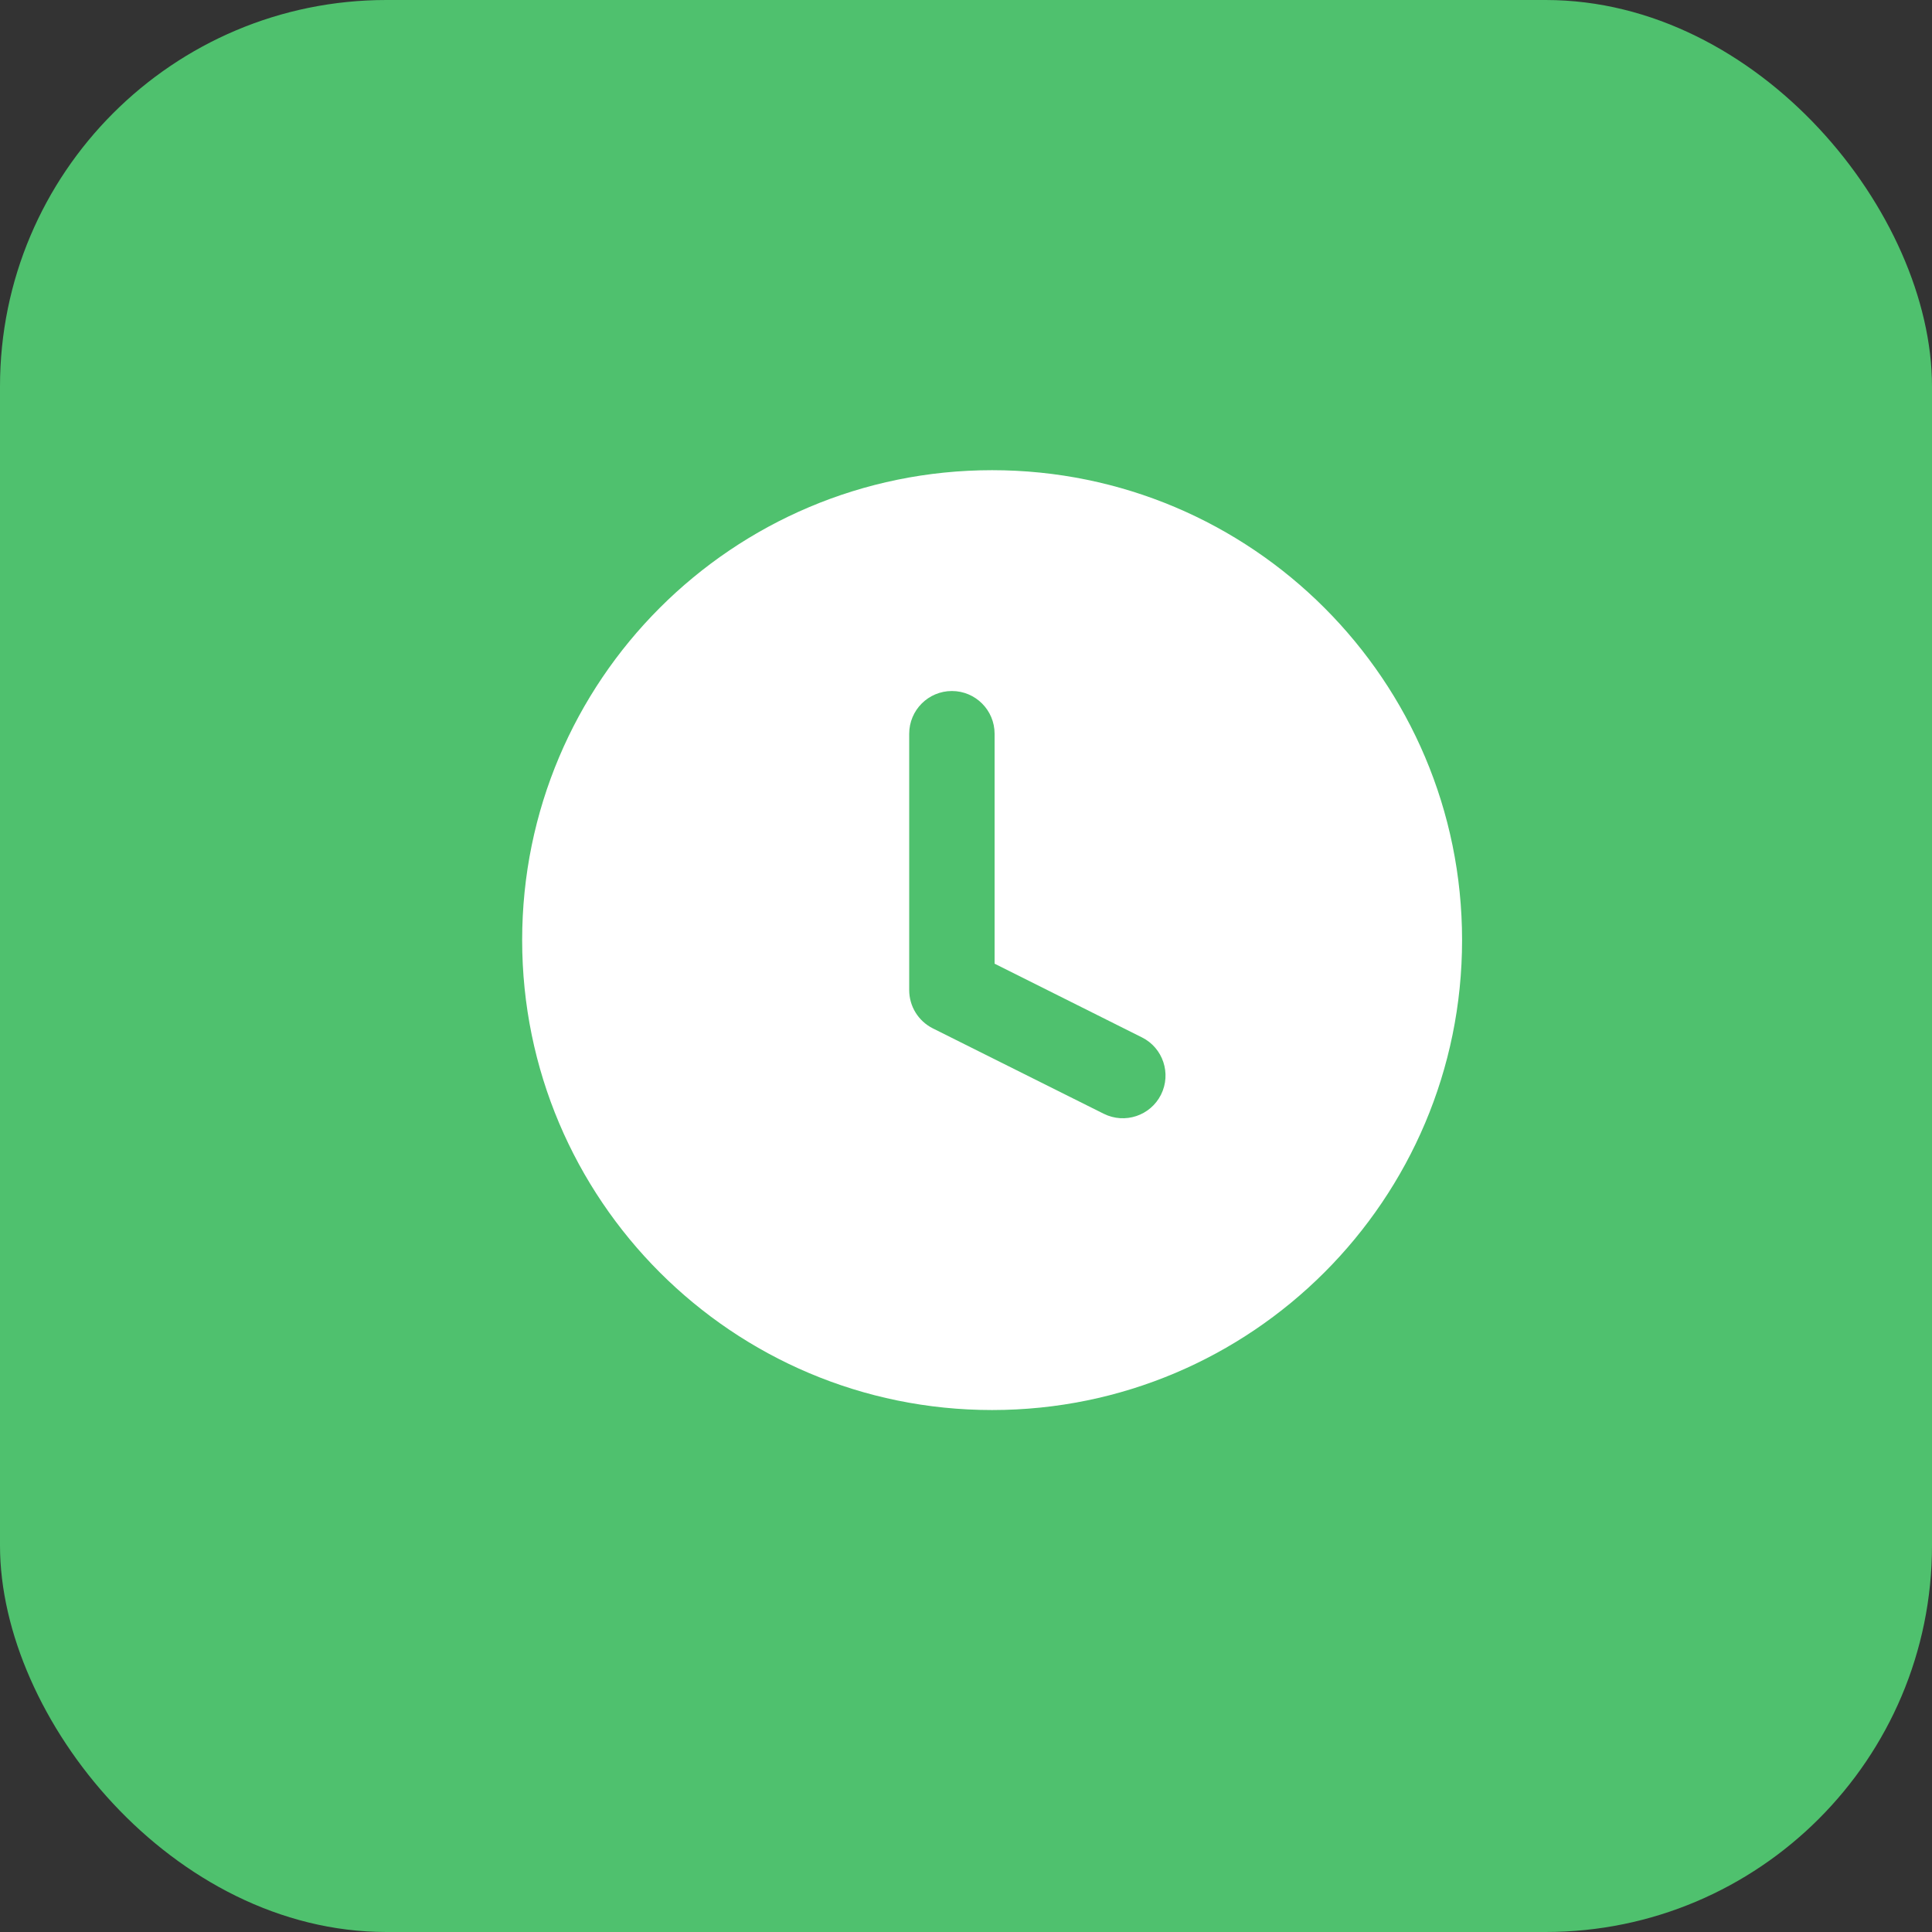
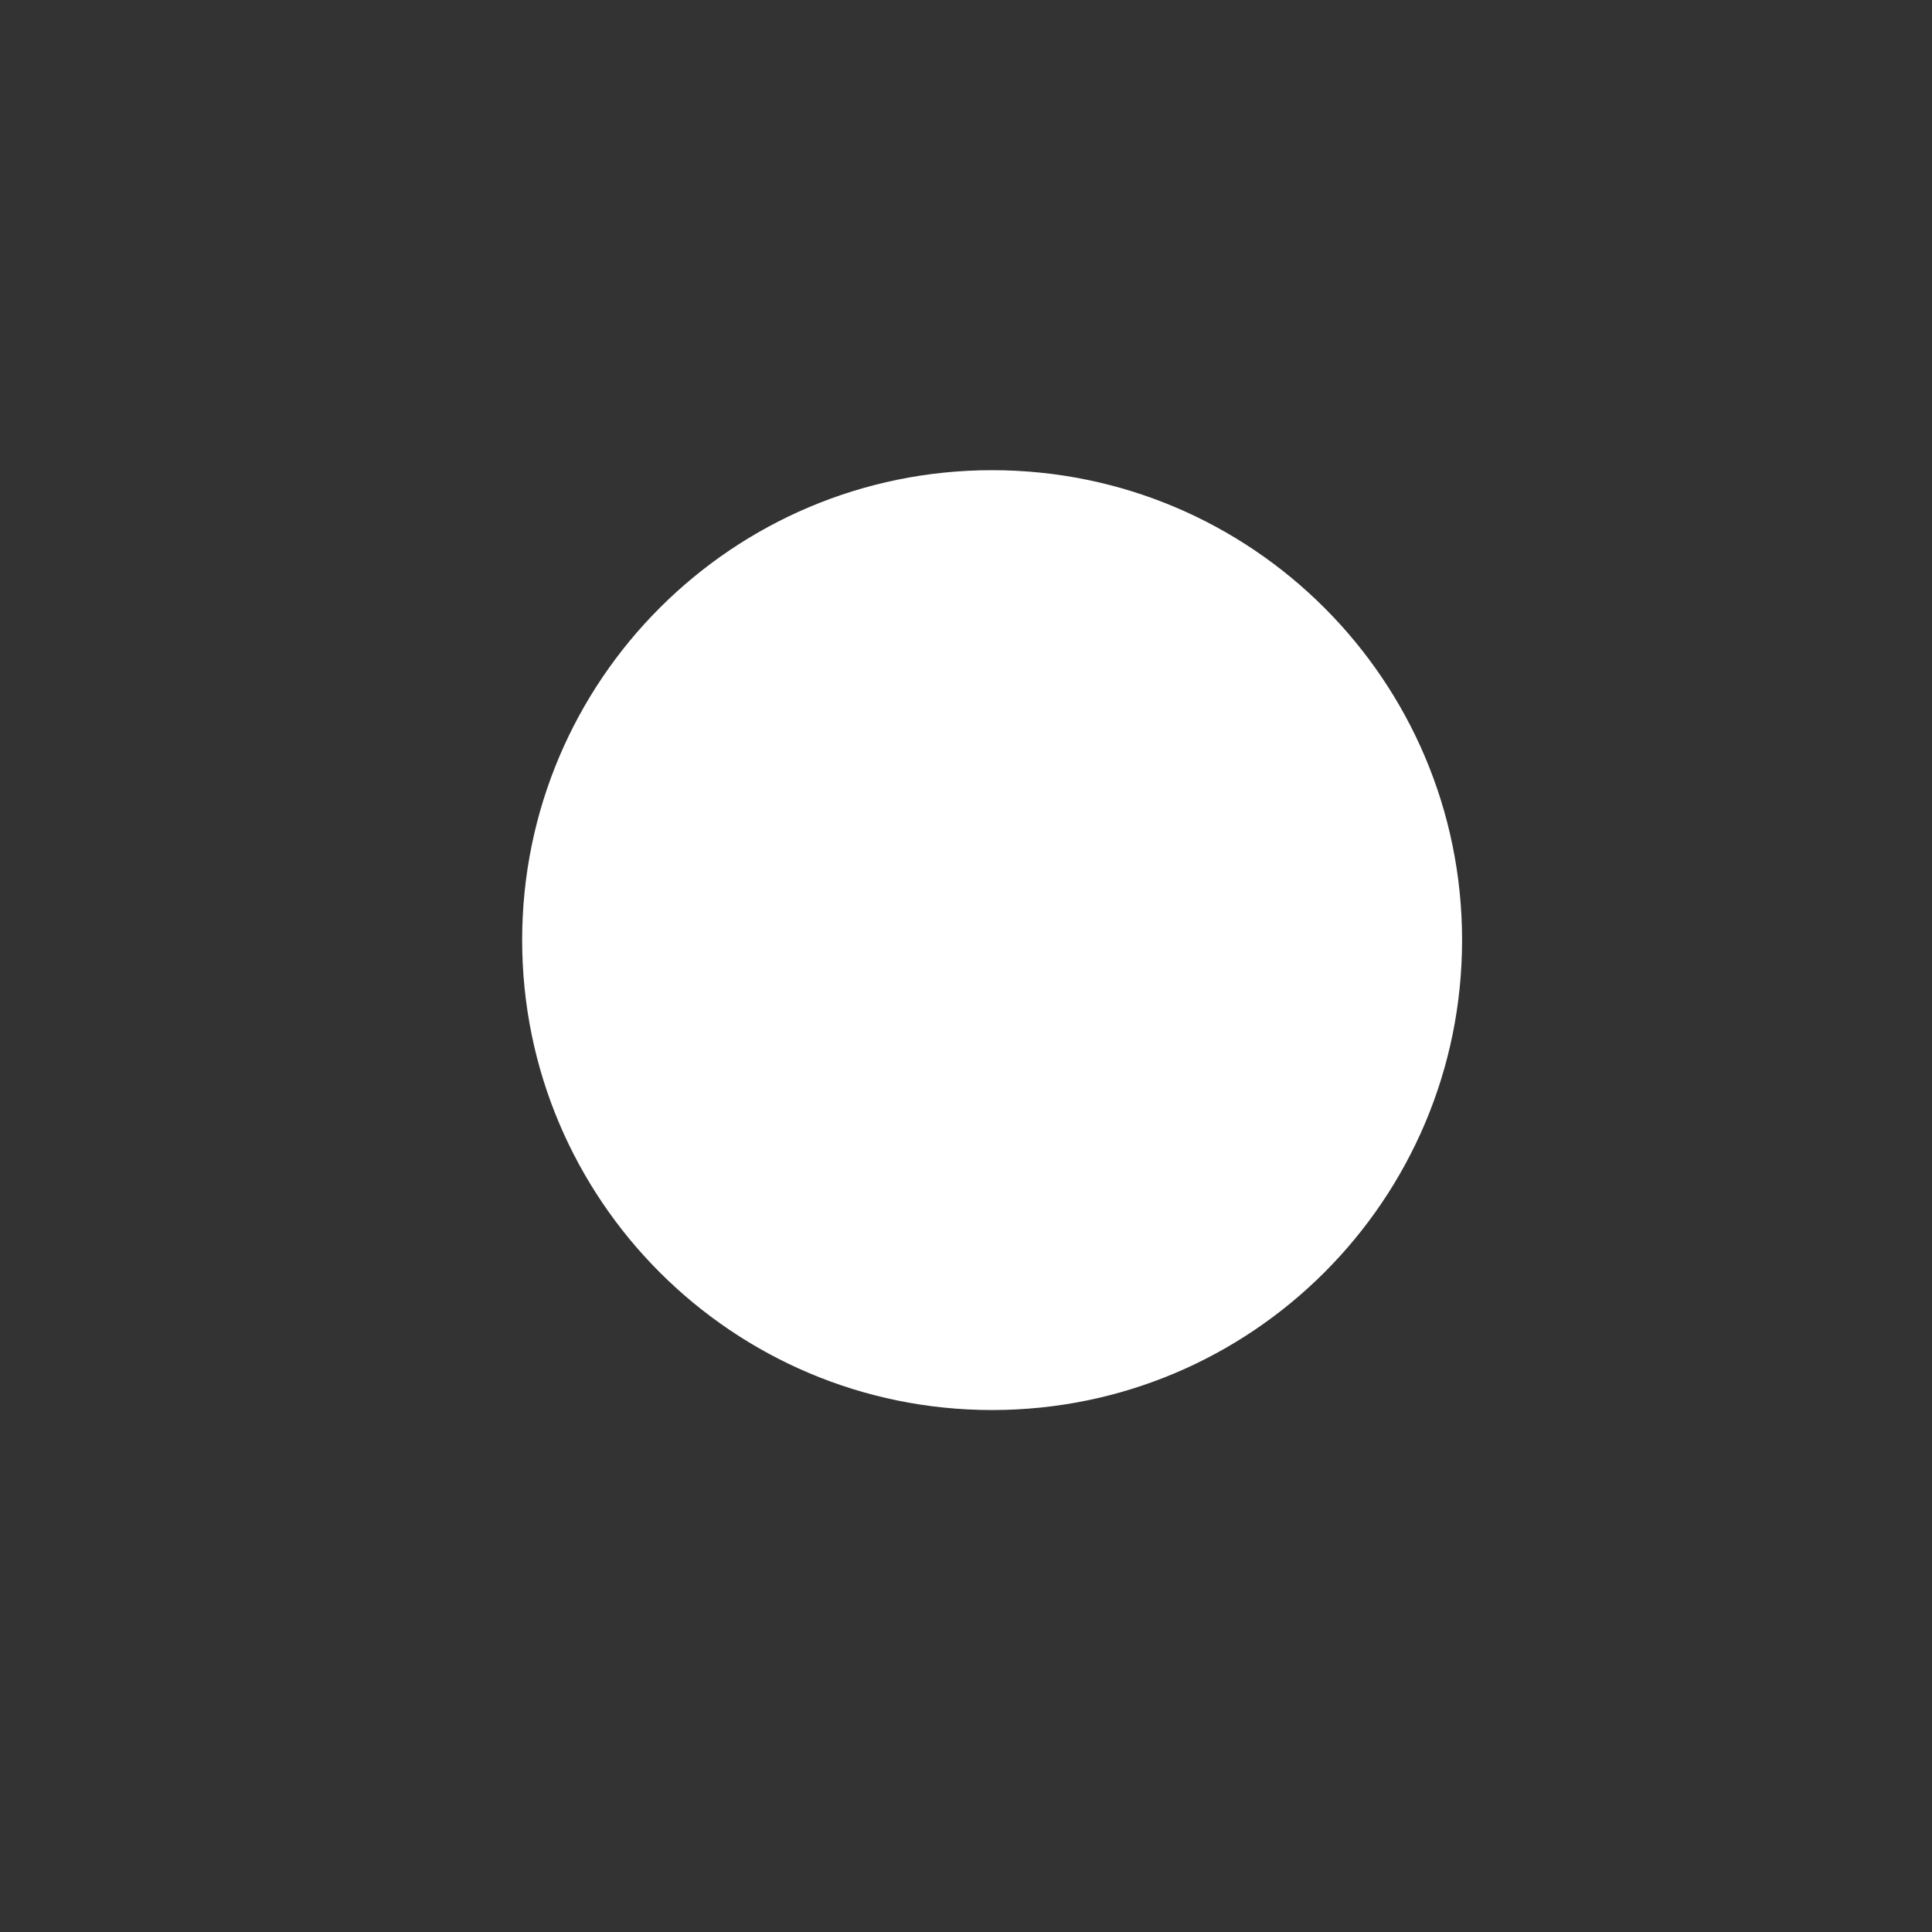
<svg xmlns="http://www.w3.org/2000/svg" width="30" height="30" viewBox="0 0 30 30" fill="none">
  <rect x="0" y="0" width="30" height="30" fill="#333333" stroke="none" />
-   <rect width="30" height="30" rx="6" fill="#4FC16E" />
  <path fill-rule="evenodd" clip-rule="evenodd" d="M8.108 14.598C8.108 10.568 11.375 7.301 15.405 7.301C19.436 7.301 22.703 10.568 22.703 14.598C22.703 18.628 19.436 21.895 15.405 21.895C11.375 21.895 8.108 18.628 8.108 14.598Z" fill="white" />
-   <path d="M14.781 10.73C15.147 10.73 15.444 11.027 15.444 11.394V14.964L17.731 16.108C18.059 16.271 18.192 16.67 18.028 16.998C17.864 17.325 17.466 17.458 17.138 17.294L14.484 15.968C14.26 15.855 14.118 15.626 14.118 15.374V11.394C14.118 11.027 14.415 10.73 14.781 10.73Z" fill="#4FC16E" />
</svg>